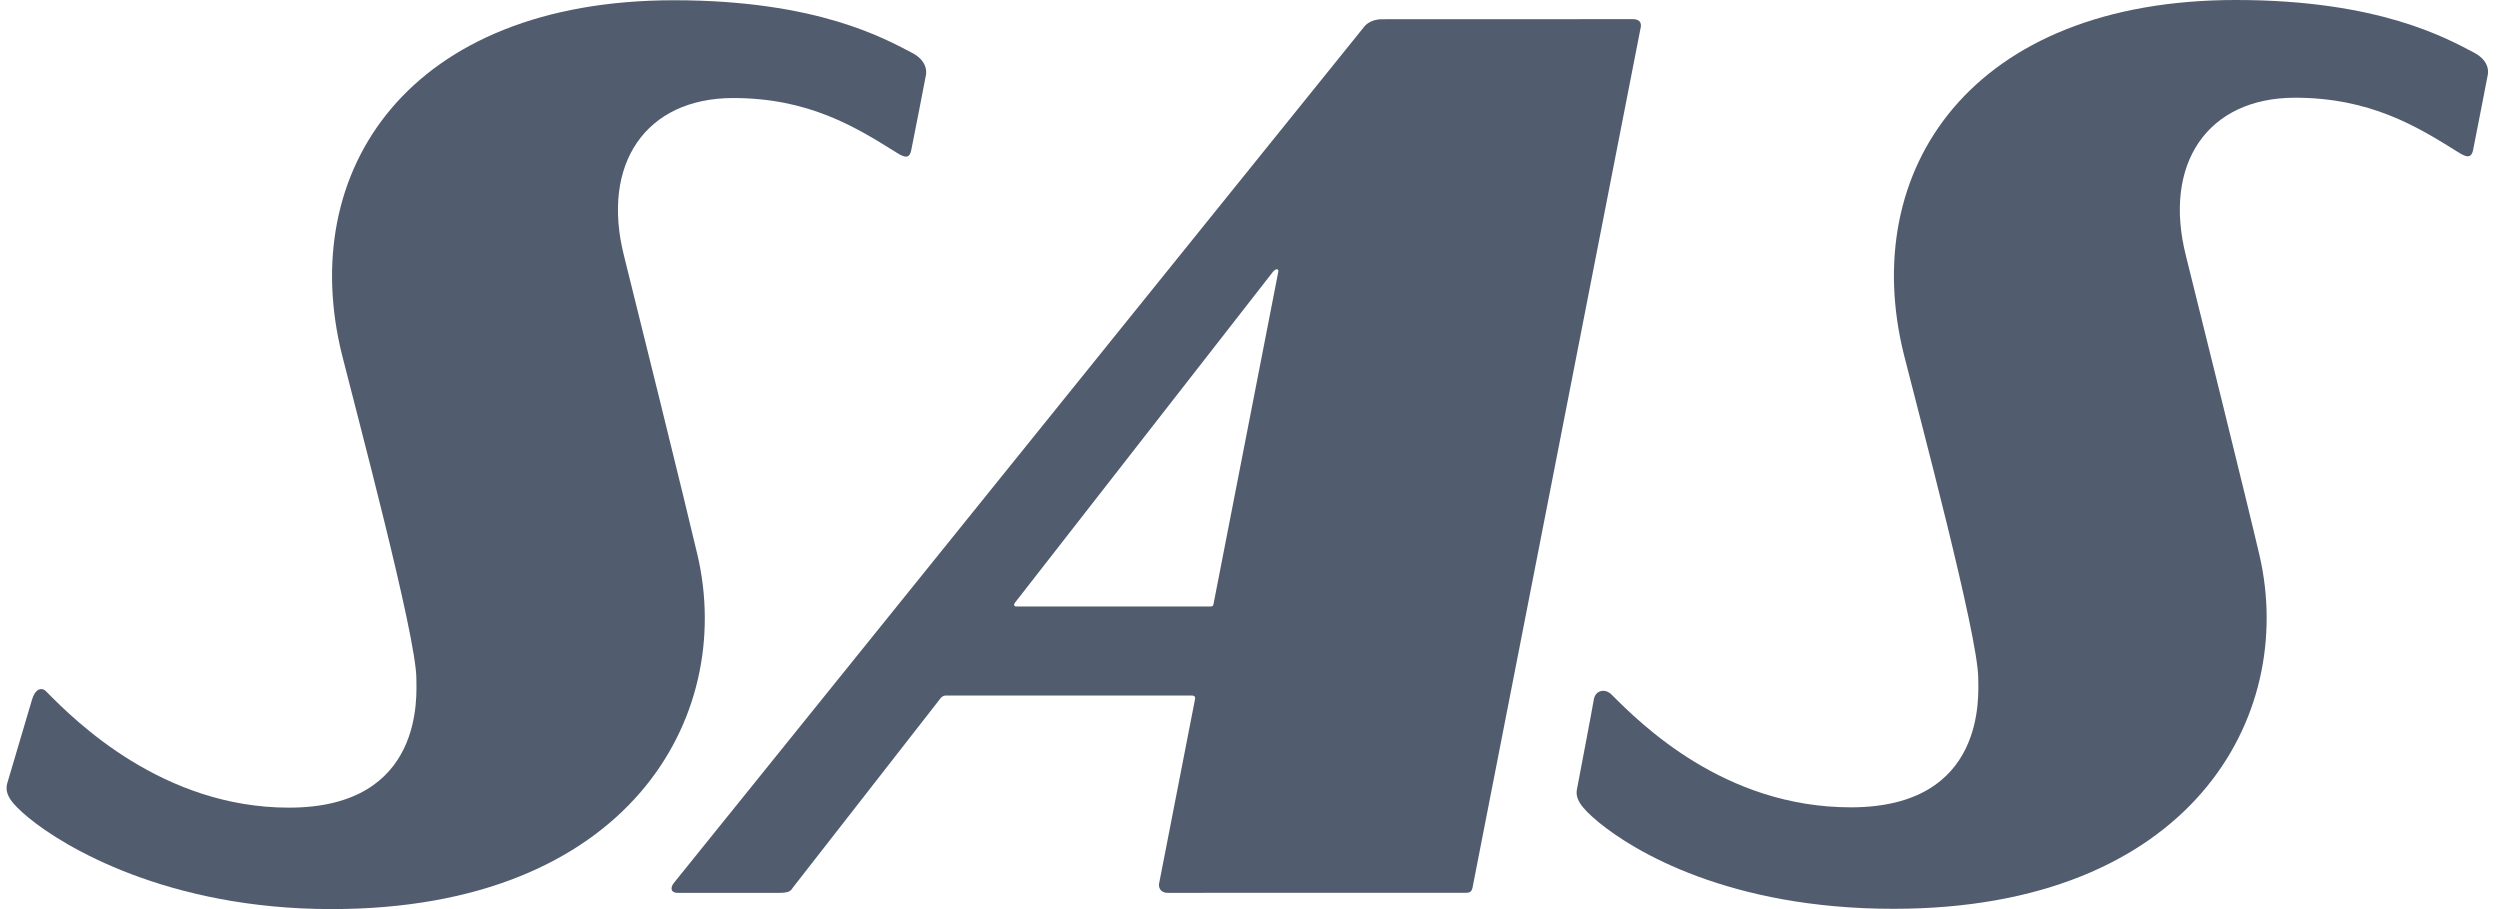
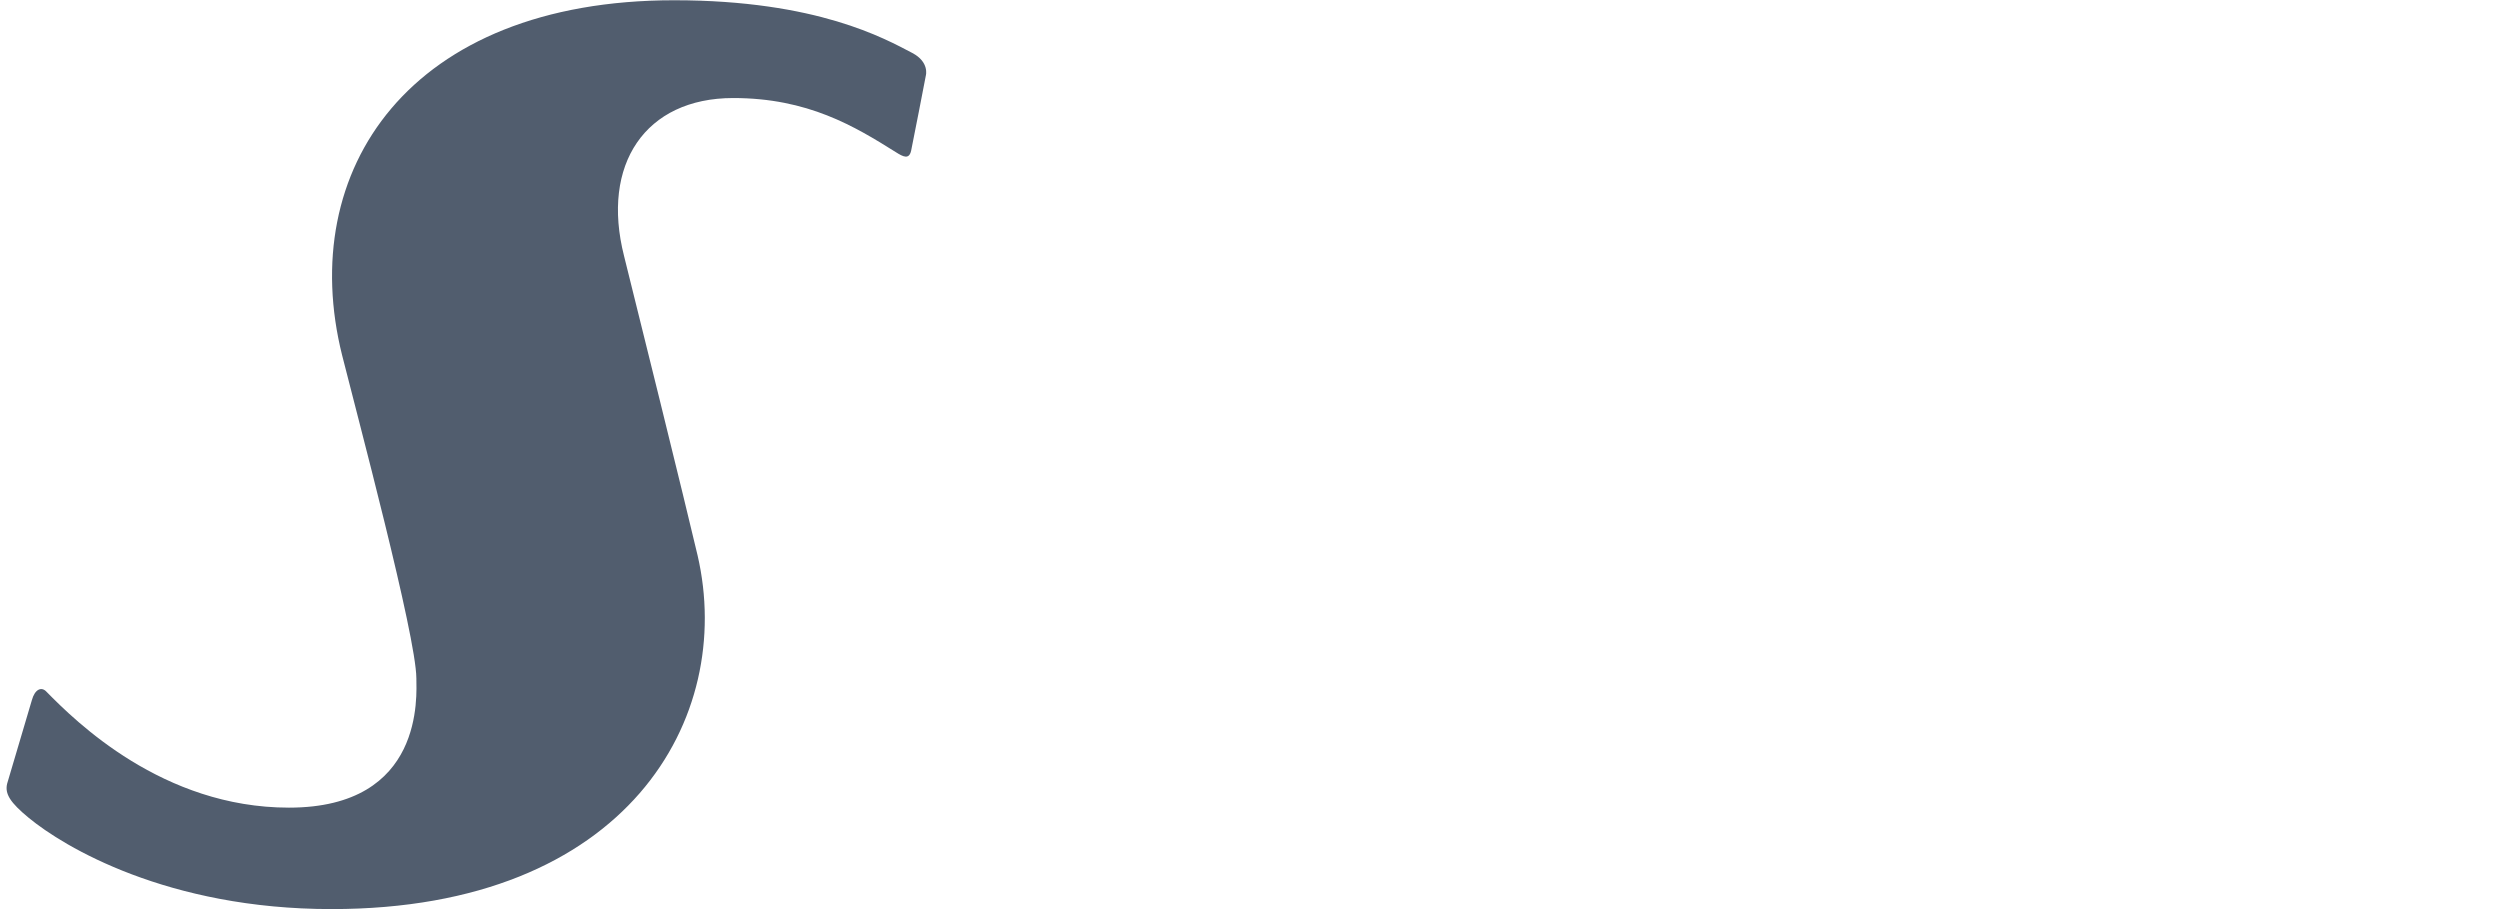
<svg xmlns="http://www.w3.org/2000/svg" width="88" height="32" viewBox="0 0 88 32" fill="none">
  <g opacity="0.75">
-     <path fill-rule="evenodd" clip-rule="evenodd" d="M57.472 0.674C54.02 0.674 49.291 0.677 48.652 0.677C48.208 0.677 48.025 0.934 48.025 0.934L23.723 31.076C23.581 31.25 23.611 31.429 23.856 31.429C24.414 31.429 26.658 31.429 27.453 31.428C27.814 31.428 27.85 31.331 27.914 31.237L33.087 24.605C33.087 24.605 33.167 24.484 33.276 24.484C33.36 24.484 41.959 24.483 41.959 24.483C41.959 24.483 42.092 24.474 42.066 24.605C42.039 24.735 40.799 31.108 40.799 31.108C40.783 31.194 40.807 31.428 41.109 31.428C42.243 31.428 50.409 31.426 51.602 31.426C51.754 31.426 51.807 31.375 51.836 31.229L57.748 0.991C57.747 0.991 57.853 0.674 57.472 0.674ZM42.606 21.347H35.776C35.776 21.347 35.733 21.357 35.704 21.315C35.676 21.275 35.728 21.213 35.728 21.213L44.806 9.57C44.806 9.57 44.874 9.479 44.946 9.479C45.018 9.479 44.993 9.58 44.993 9.58L42.717 21.255C42.717 21.255 42.71 21.304 42.688 21.326C42.666 21.347 42.606 21.347 42.606 21.347Z" fill="#17273E" />
    <path fill-rule="evenodd" clip-rule="evenodd" d="M0.251 27.586C0.165 27.946 0.36 28.25 1.013 28.789C2.242 29.802 5.89 32.002 11.678 32C22.098 31.998 25.877 25.262 24.556 19.554C24.202 18.027 22.25 10.128 21.968 9.016C21.146 5.783 22.718 3.454 25.803 3.451C28.442 3.449 30.088 4.45 31.53 5.354C31.801 5.527 32 5.621 32.072 5.304C32.115 5.12 32.589 2.662 32.589 2.662C32.589 2.662 32.728 2.186 32.108 1.862C31.149 1.362 28.766 0.011 23.739 0.009C14.393 0.004 10.416 6.003 12.043 12.506C12.564 14.587 14.648 22.376 14.656 23.876C14.657 24.453 14.96 28.429 10.171 28.429C5.723 28.429 2.66 25.391 1.627 24.34C1.456 24.164 1.228 24.261 1.122 24.644C1.067 24.842 0.251 27.586 0.251 27.586Z" fill="#17273E" />
-     <path fill-rule="evenodd" clip-rule="evenodd" d="M55.516 27.743C55.431 28.103 55.626 28.409 56.279 28.948C57.509 29.959 60.867 31.992 66.656 31.99C77.077 31.988 80.855 25.253 79.533 19.542C79.181 18.017 77.227 10.119 76.945 9.006C76.126 5.772 77.697 3.443 80.78 3.44C83.419 3.44 85.066 4.44 86.506 5.344C86.779 5.517 86.978 5.609 87.05 5.293C87.091 5.11 87.566 2.652 87.566 2.652C87.566 2.652 87.708 2.178 87.085 1.852C86.128 1.351 83.741 0.002 78.719 4.41755e-06C69.372 -0.006 65.394 5.994 67.021 12.496C67.542 14.577 69.627 22.364 69.634 23.868C69.636 24.443 69.941 28.418 65.149 28.418C60.699 28.419 57.764 25.487 56.723 24.445C56.492 24.216 56.147 24.301 56.1 24.635C56.071 24.836 55.516 27.743 55.516 27.743Z" fill="#17273E" />
  </g>
</svg>